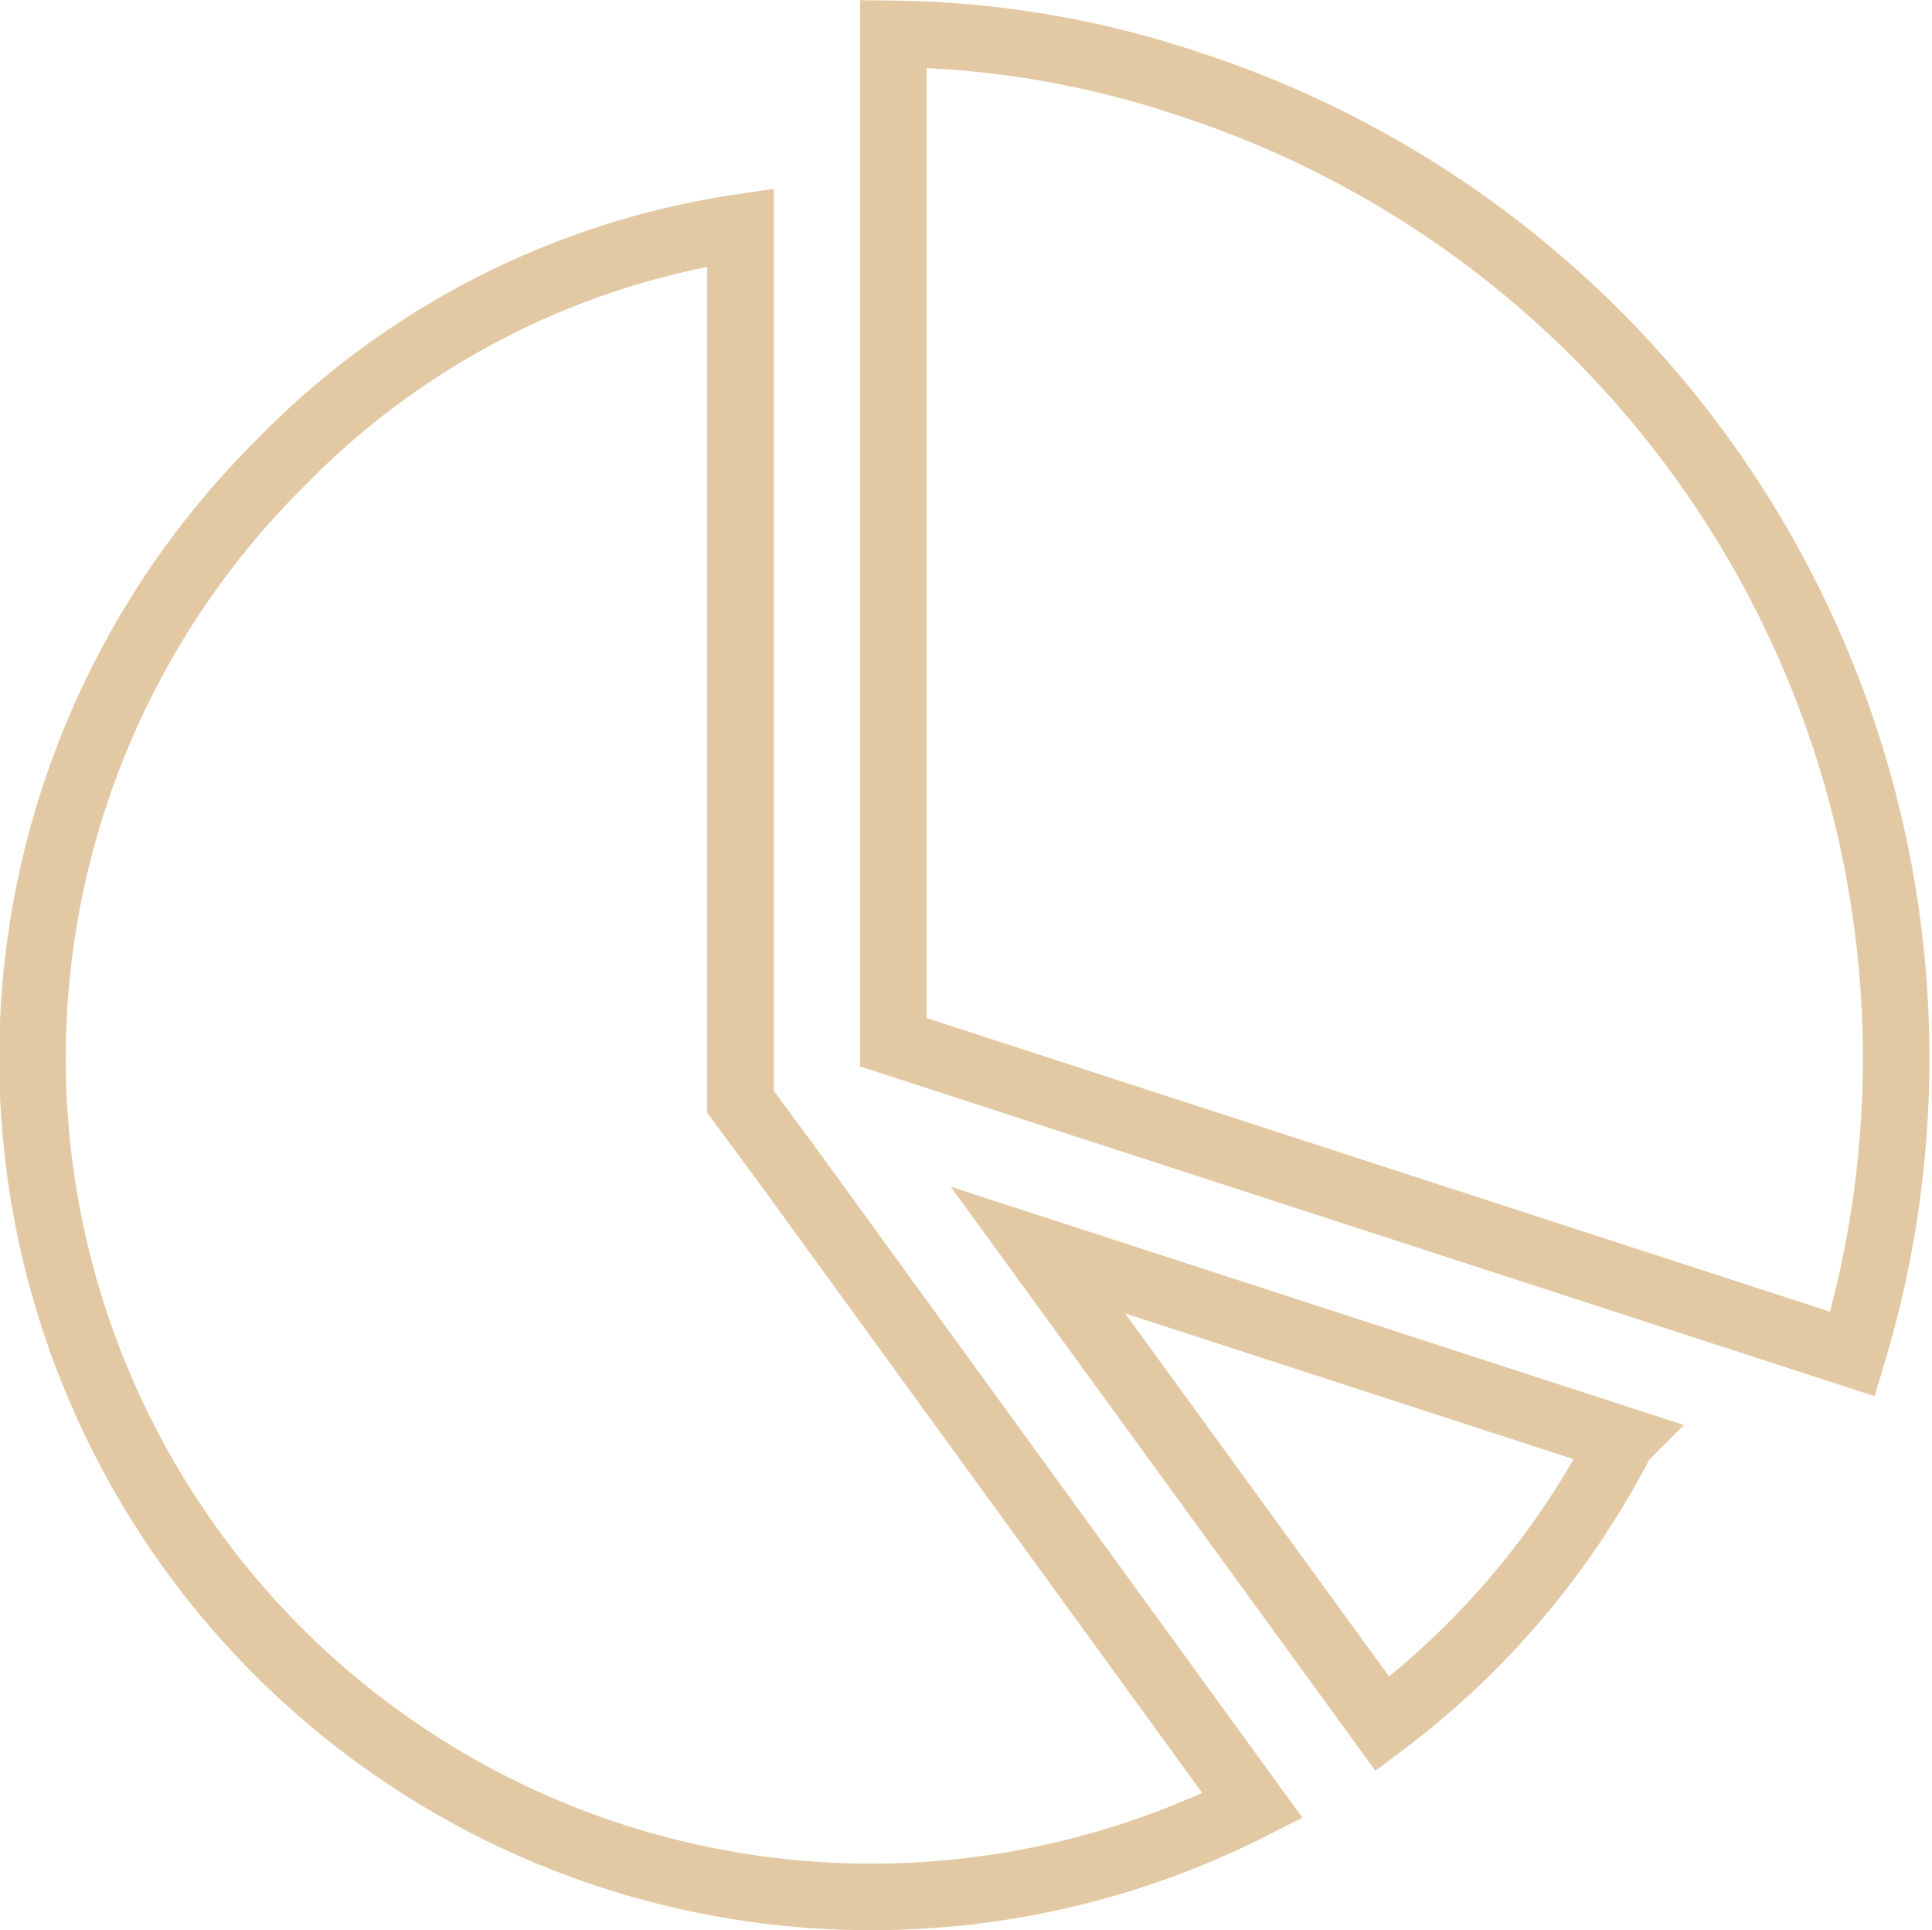
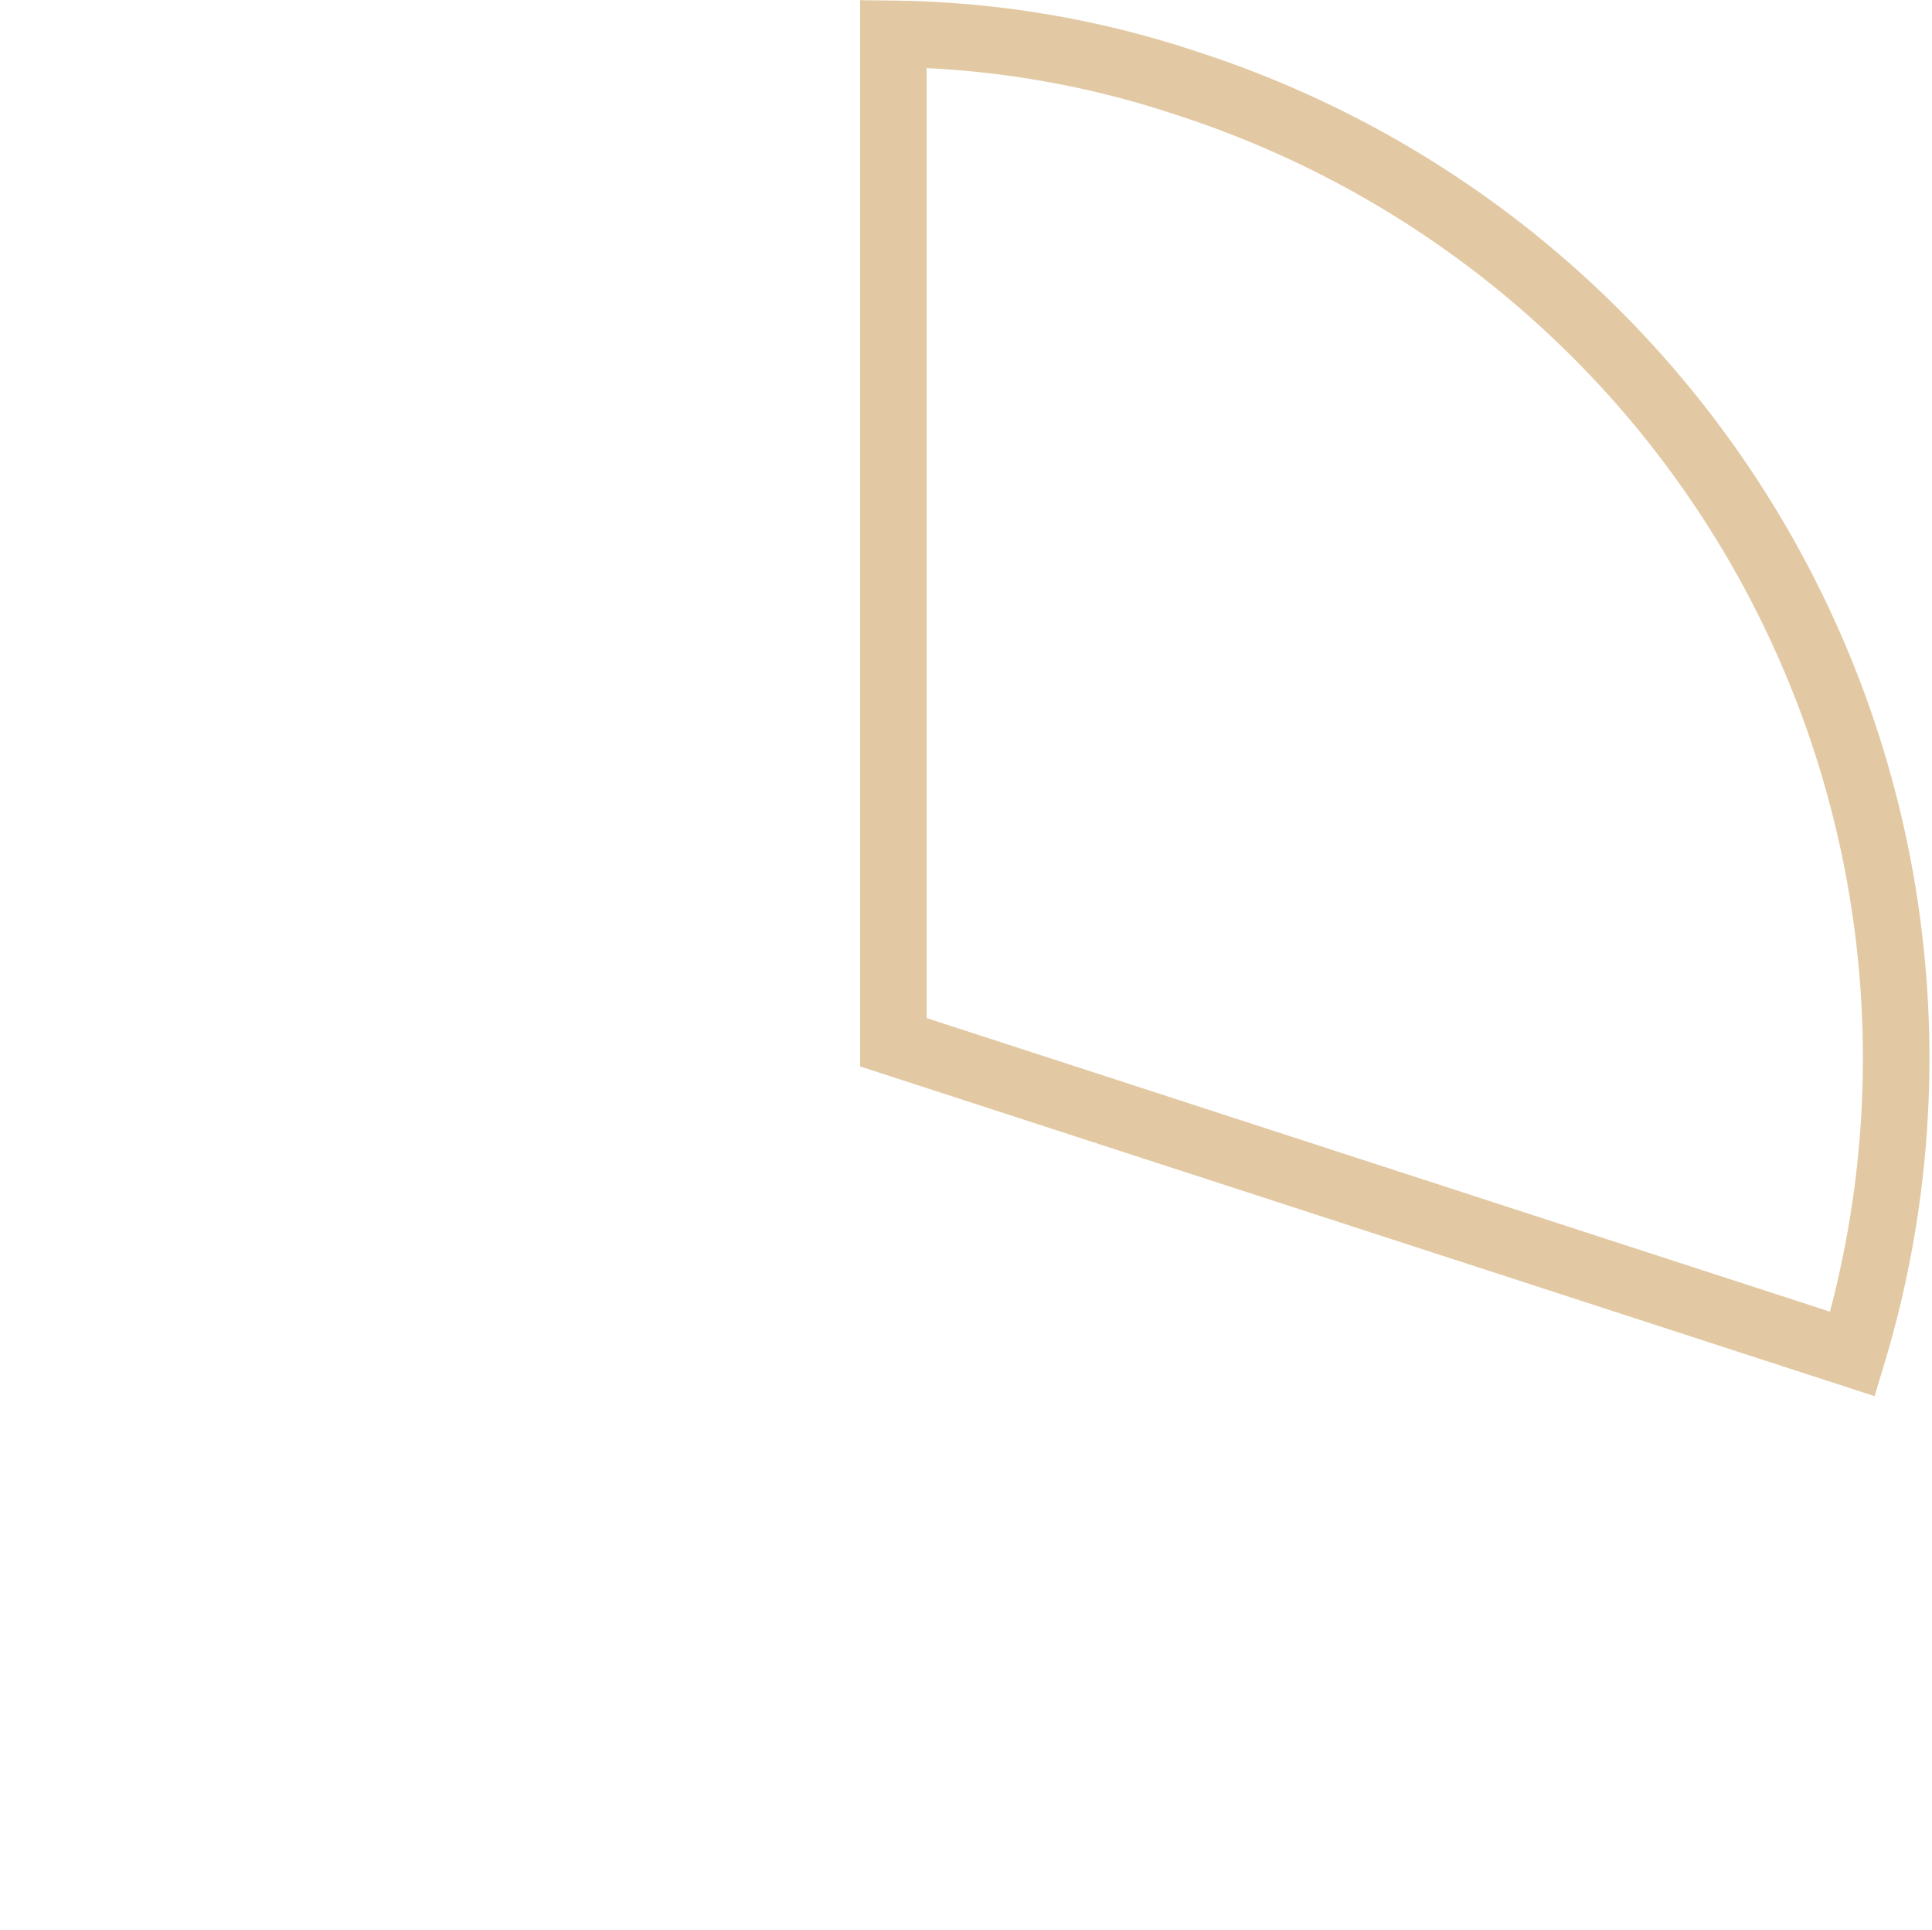
<svg xmlns="http://www.w3.org/2000/svg" width="43.55" height="43.502" viewBox="0 0 43.55 43.502">
  <g id="IconGroup" transform="translate(-121.166 -714.627)">
-     <path id="Path_15" data-name="Path 15" d="M173.035,777.261l13.165,4.278a18.645,18.645,0,0,1-5.4,6.4Z" transform="translate(-28.472 -34.46)" fill="none" stroke="#e2c9a3" stroke-width="1.5" />
    <path id="Path_16" data-name="Path 16" d="M165.679,738.117V715.39a21.7,21.7,0,0,1,6.644,1.124A23.092,23.092,0,0,1,187.3,745.143Z" transform="translate(-24.375)" fill="none" stroke="#e2c9a3" stroke-width="1.5" />
-     <path id="Path_17" data-name="Path 17" d="M140.807,762.863a18.9,18.9,0,0,1-13.361-32.276,18.217,18.217,0,0,1,10.412-5.351v19.708l1.067,1.443L149.4,760.806a18.965,18.965,0,0,1-8.591,2.057Z" transform="translate(0 -5.484)" fill="none" stroke="#e2c9a3" stroke-width="1.5" />
  </g>
</svg>